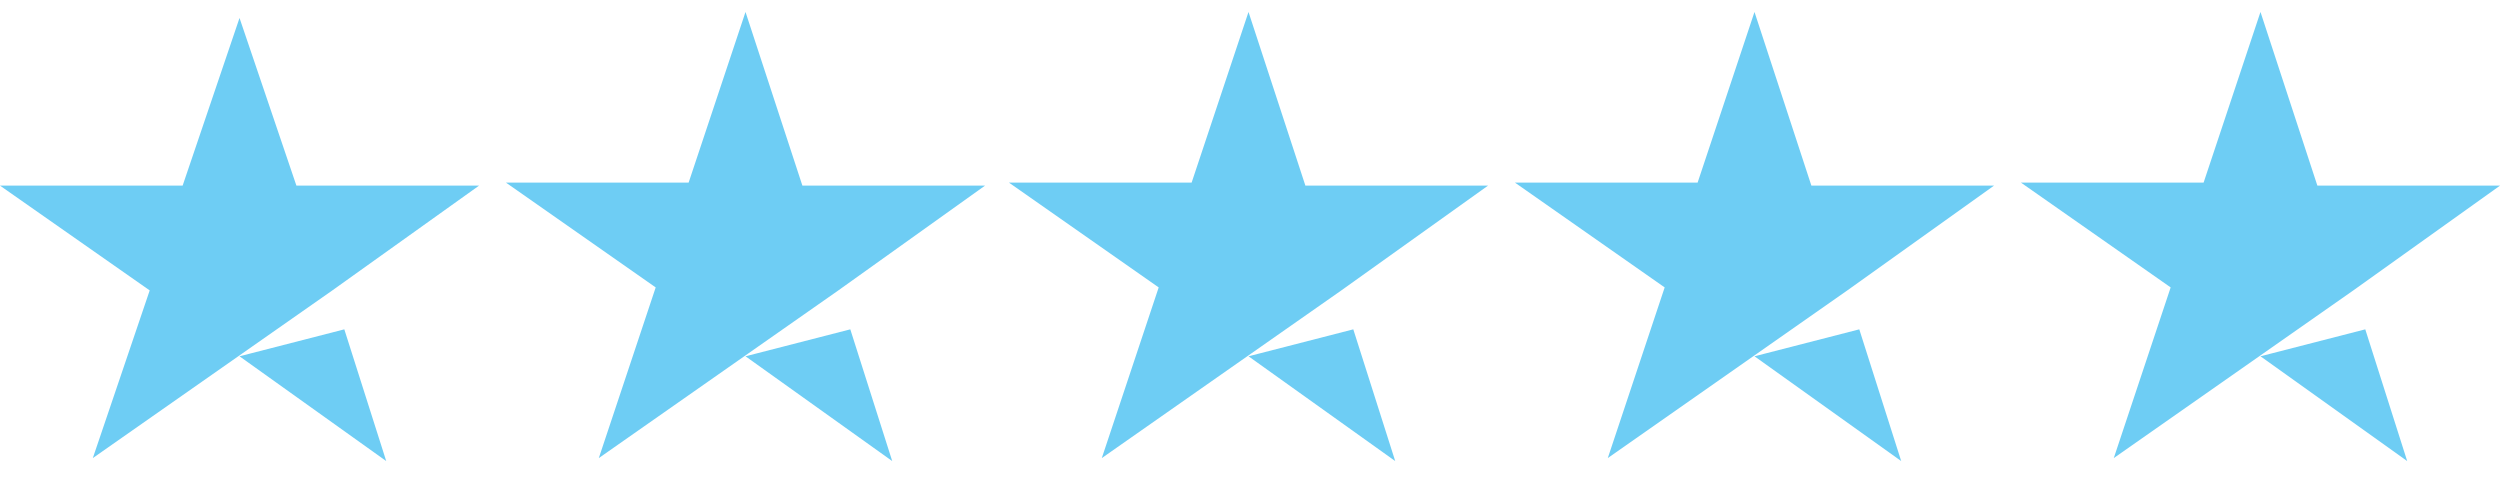
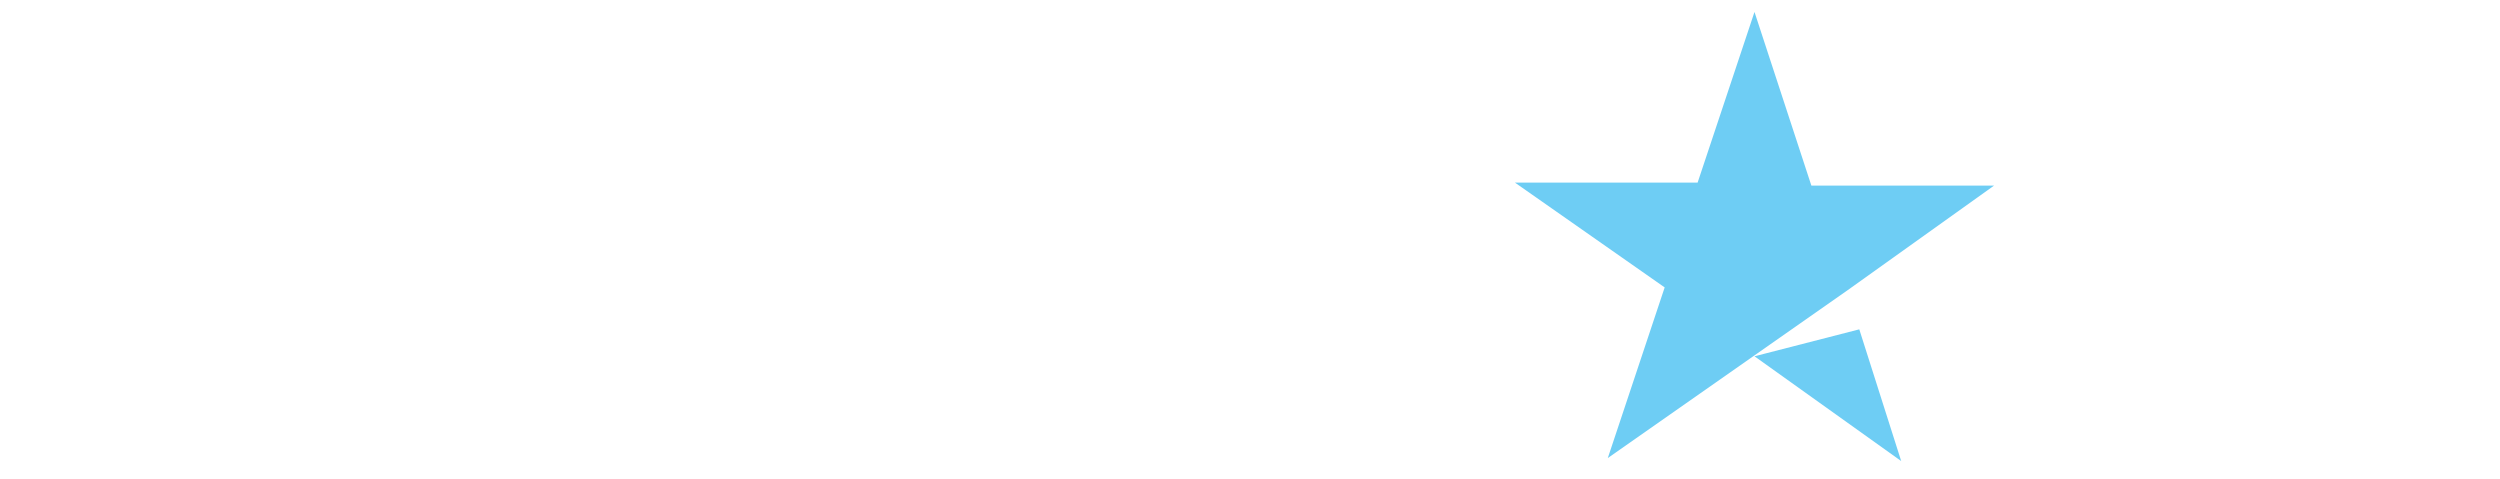
<svg xmlns="http://www.w3.org/2000/svg" version="1.1" id="Layer_1" x="0px" y="0px" viewBox="0 0 83.5 16" style="enable-background:new 0 0 83.5 16;" xml:space="preserve">
  <style type="text/css">
	.st0{fill-rule:evenodd;clip-rule:evenodd;fill:#6ECDF4;}
</style>
-   <path class="st0" d="M9.9,6.2H16l-4.9,3.5l-3,2.1l-5,3.5L5,9.7L0,6.2h6.1L8,0.6L9.9,6.2L9.9,6.2z M11.5,11L8,11.9l4.9,3.5L11.5,11  L11.5,11z" />
-   <path class="st0" d="M26.8,6.2h6.1L28,9.7l-3,2.1l-5,3.5l1.9-5.7l-5-3.5H23l1.9-5.7L26.8,6.2L26.8,6.2z M28.4,11l-3.5,0.9l4.9,3.5  L28.4,11L28.4,11z" />
-   <path class="st0" d="M43.6,6.2h6.1l-4.9,3.5l-3,2.1l-5,3.5l1.9-5.7l-5-3.5h6.1l1.9-5.7L43.6,6.2L43.6,6.2z M45.2,11l-3.5,0.9  l4.9,3.5L45.2,11L45.2,11z" />
  <path class="st0" d="M60.5,6.2h6.1l-4.9,3.5l-3,2.1l-5,3.5l1.9-5.7l-5-3.5h6.1l1.9-5.7L60.5,6.2L60.5,6.2z M62.1,11l-3.5,0.9  l4.9,3.5L62.1,11L62.1,11z" />
-   <path class="st0" d="M77.4,6.2h6.1l-4.9,3.5l-3,2.1l-5,3.5l1.9-5.7l-5-3.5h6.1l1.9-5.7L77.4,6.2L77.4,6.2z M79,11l-3.5,0.9l4.9,3.5  L79,11L79,11z" />
</svg>